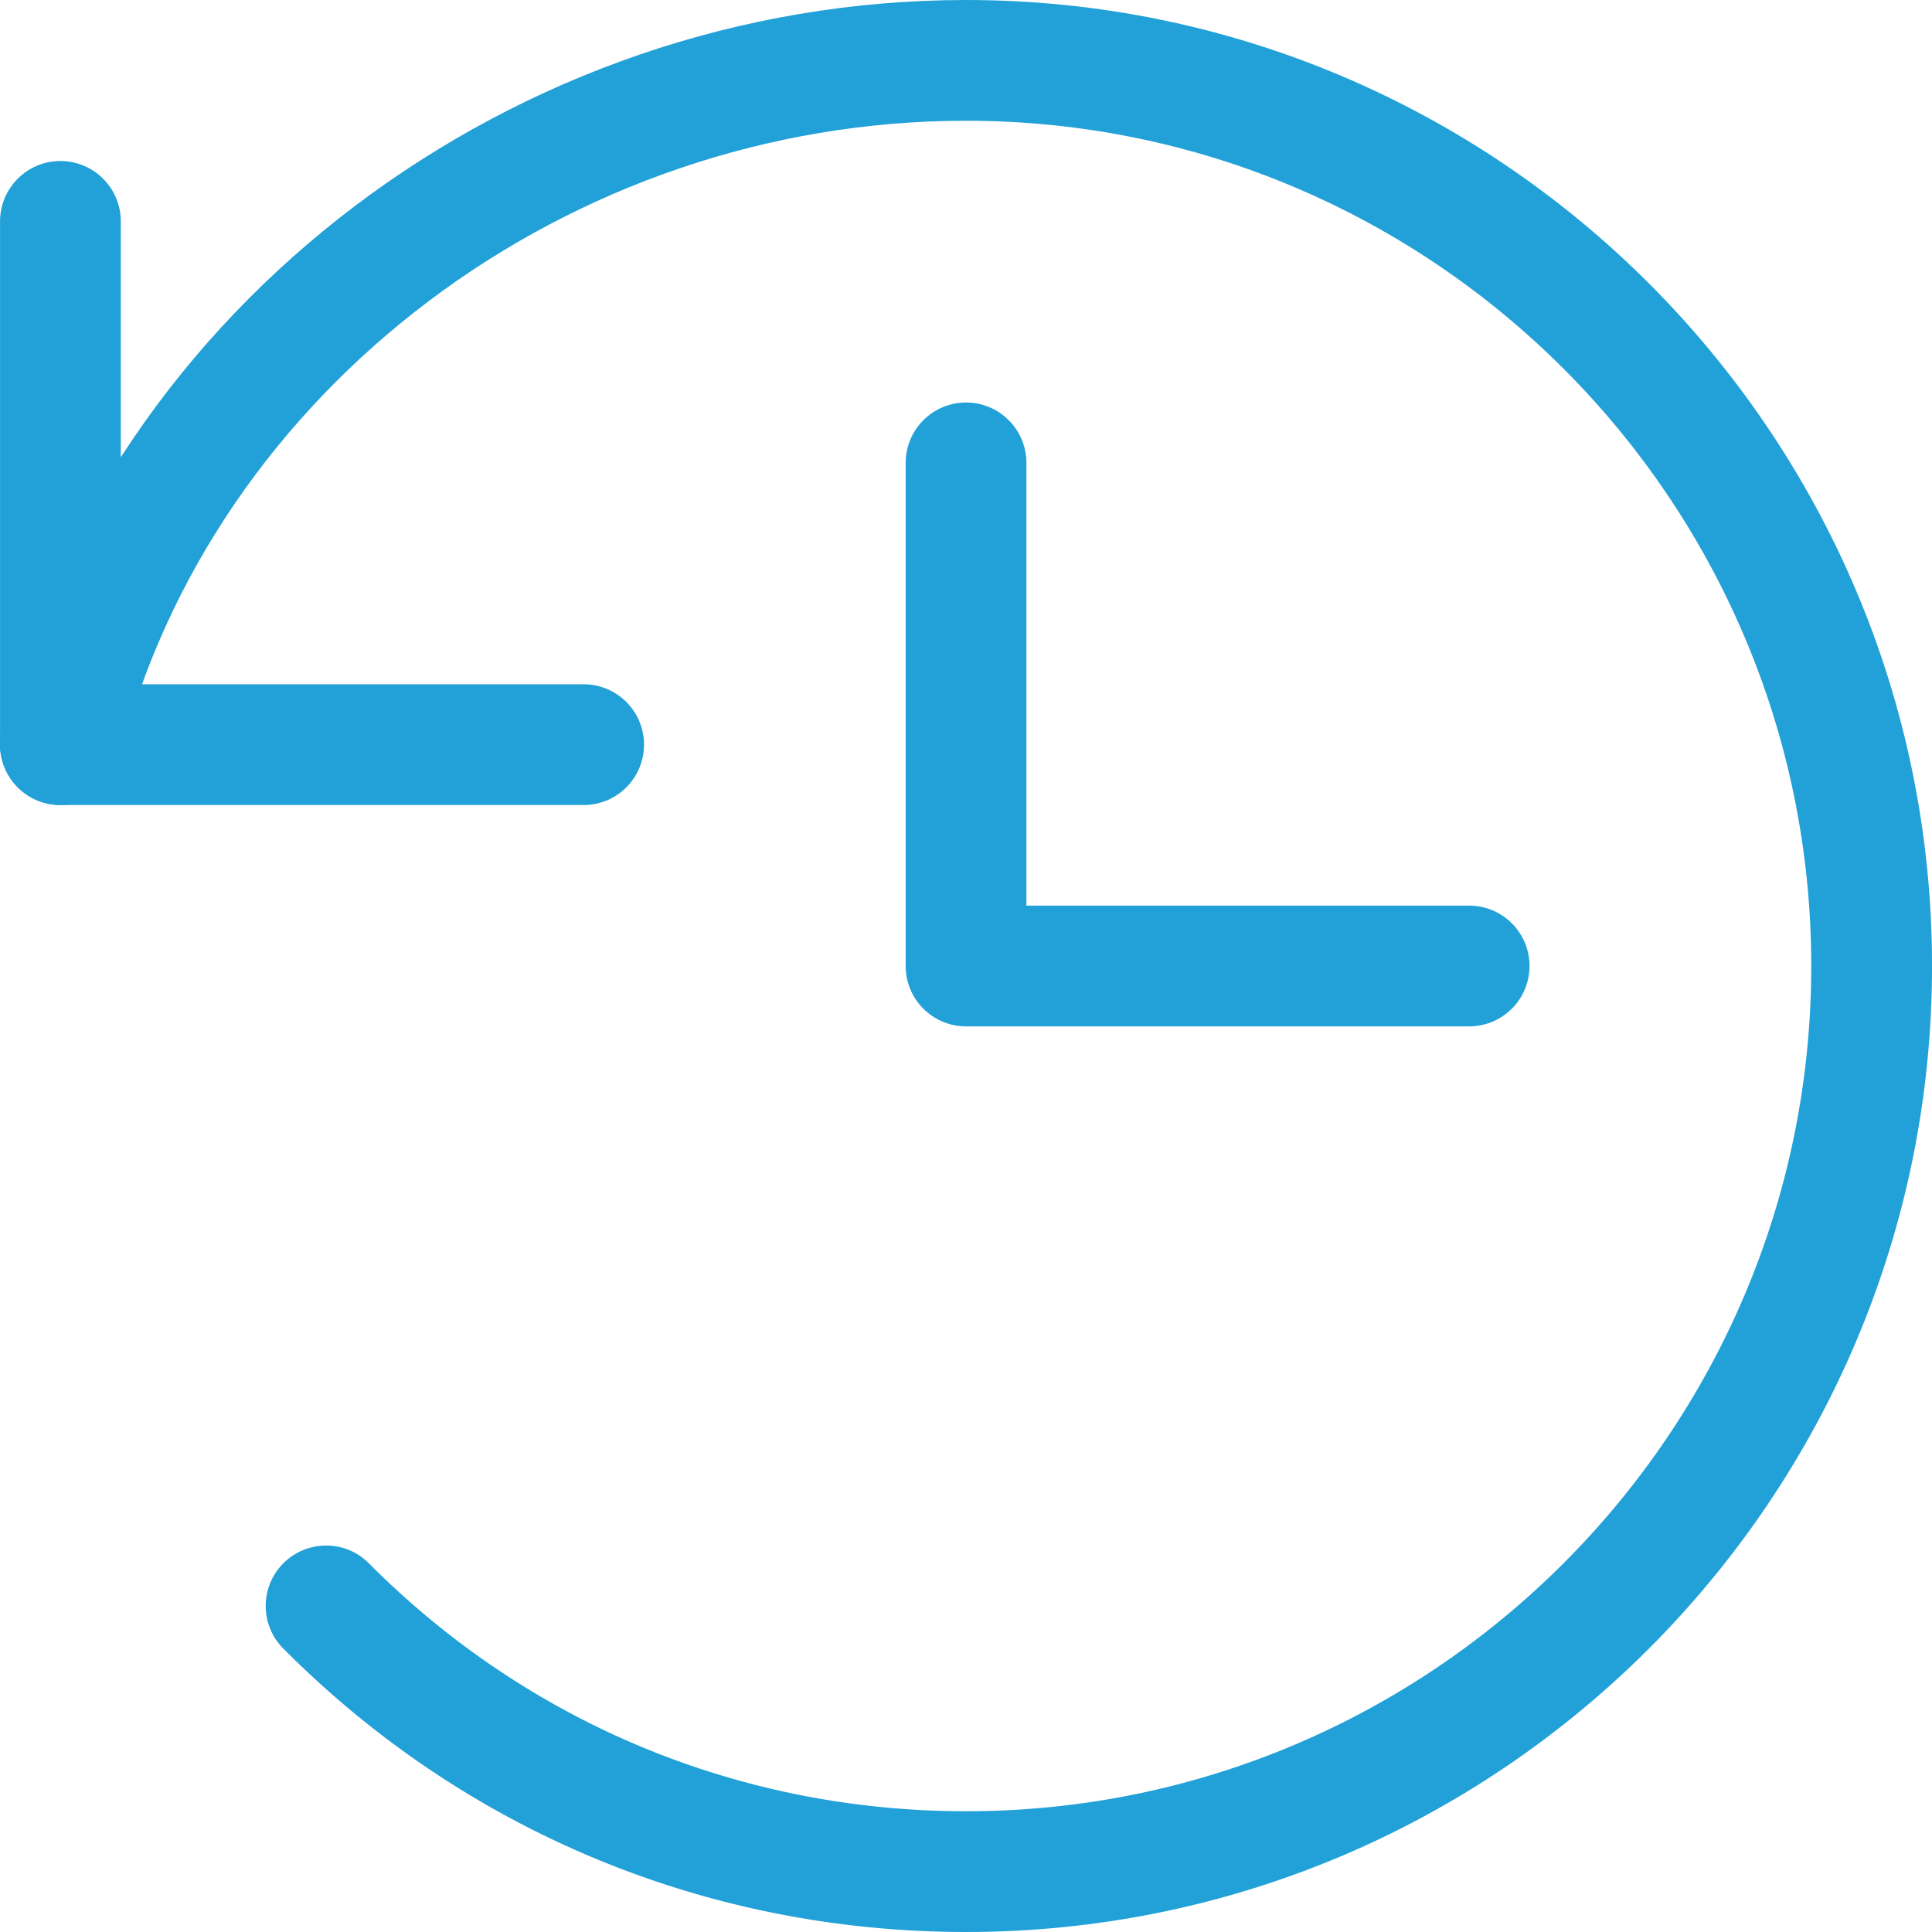
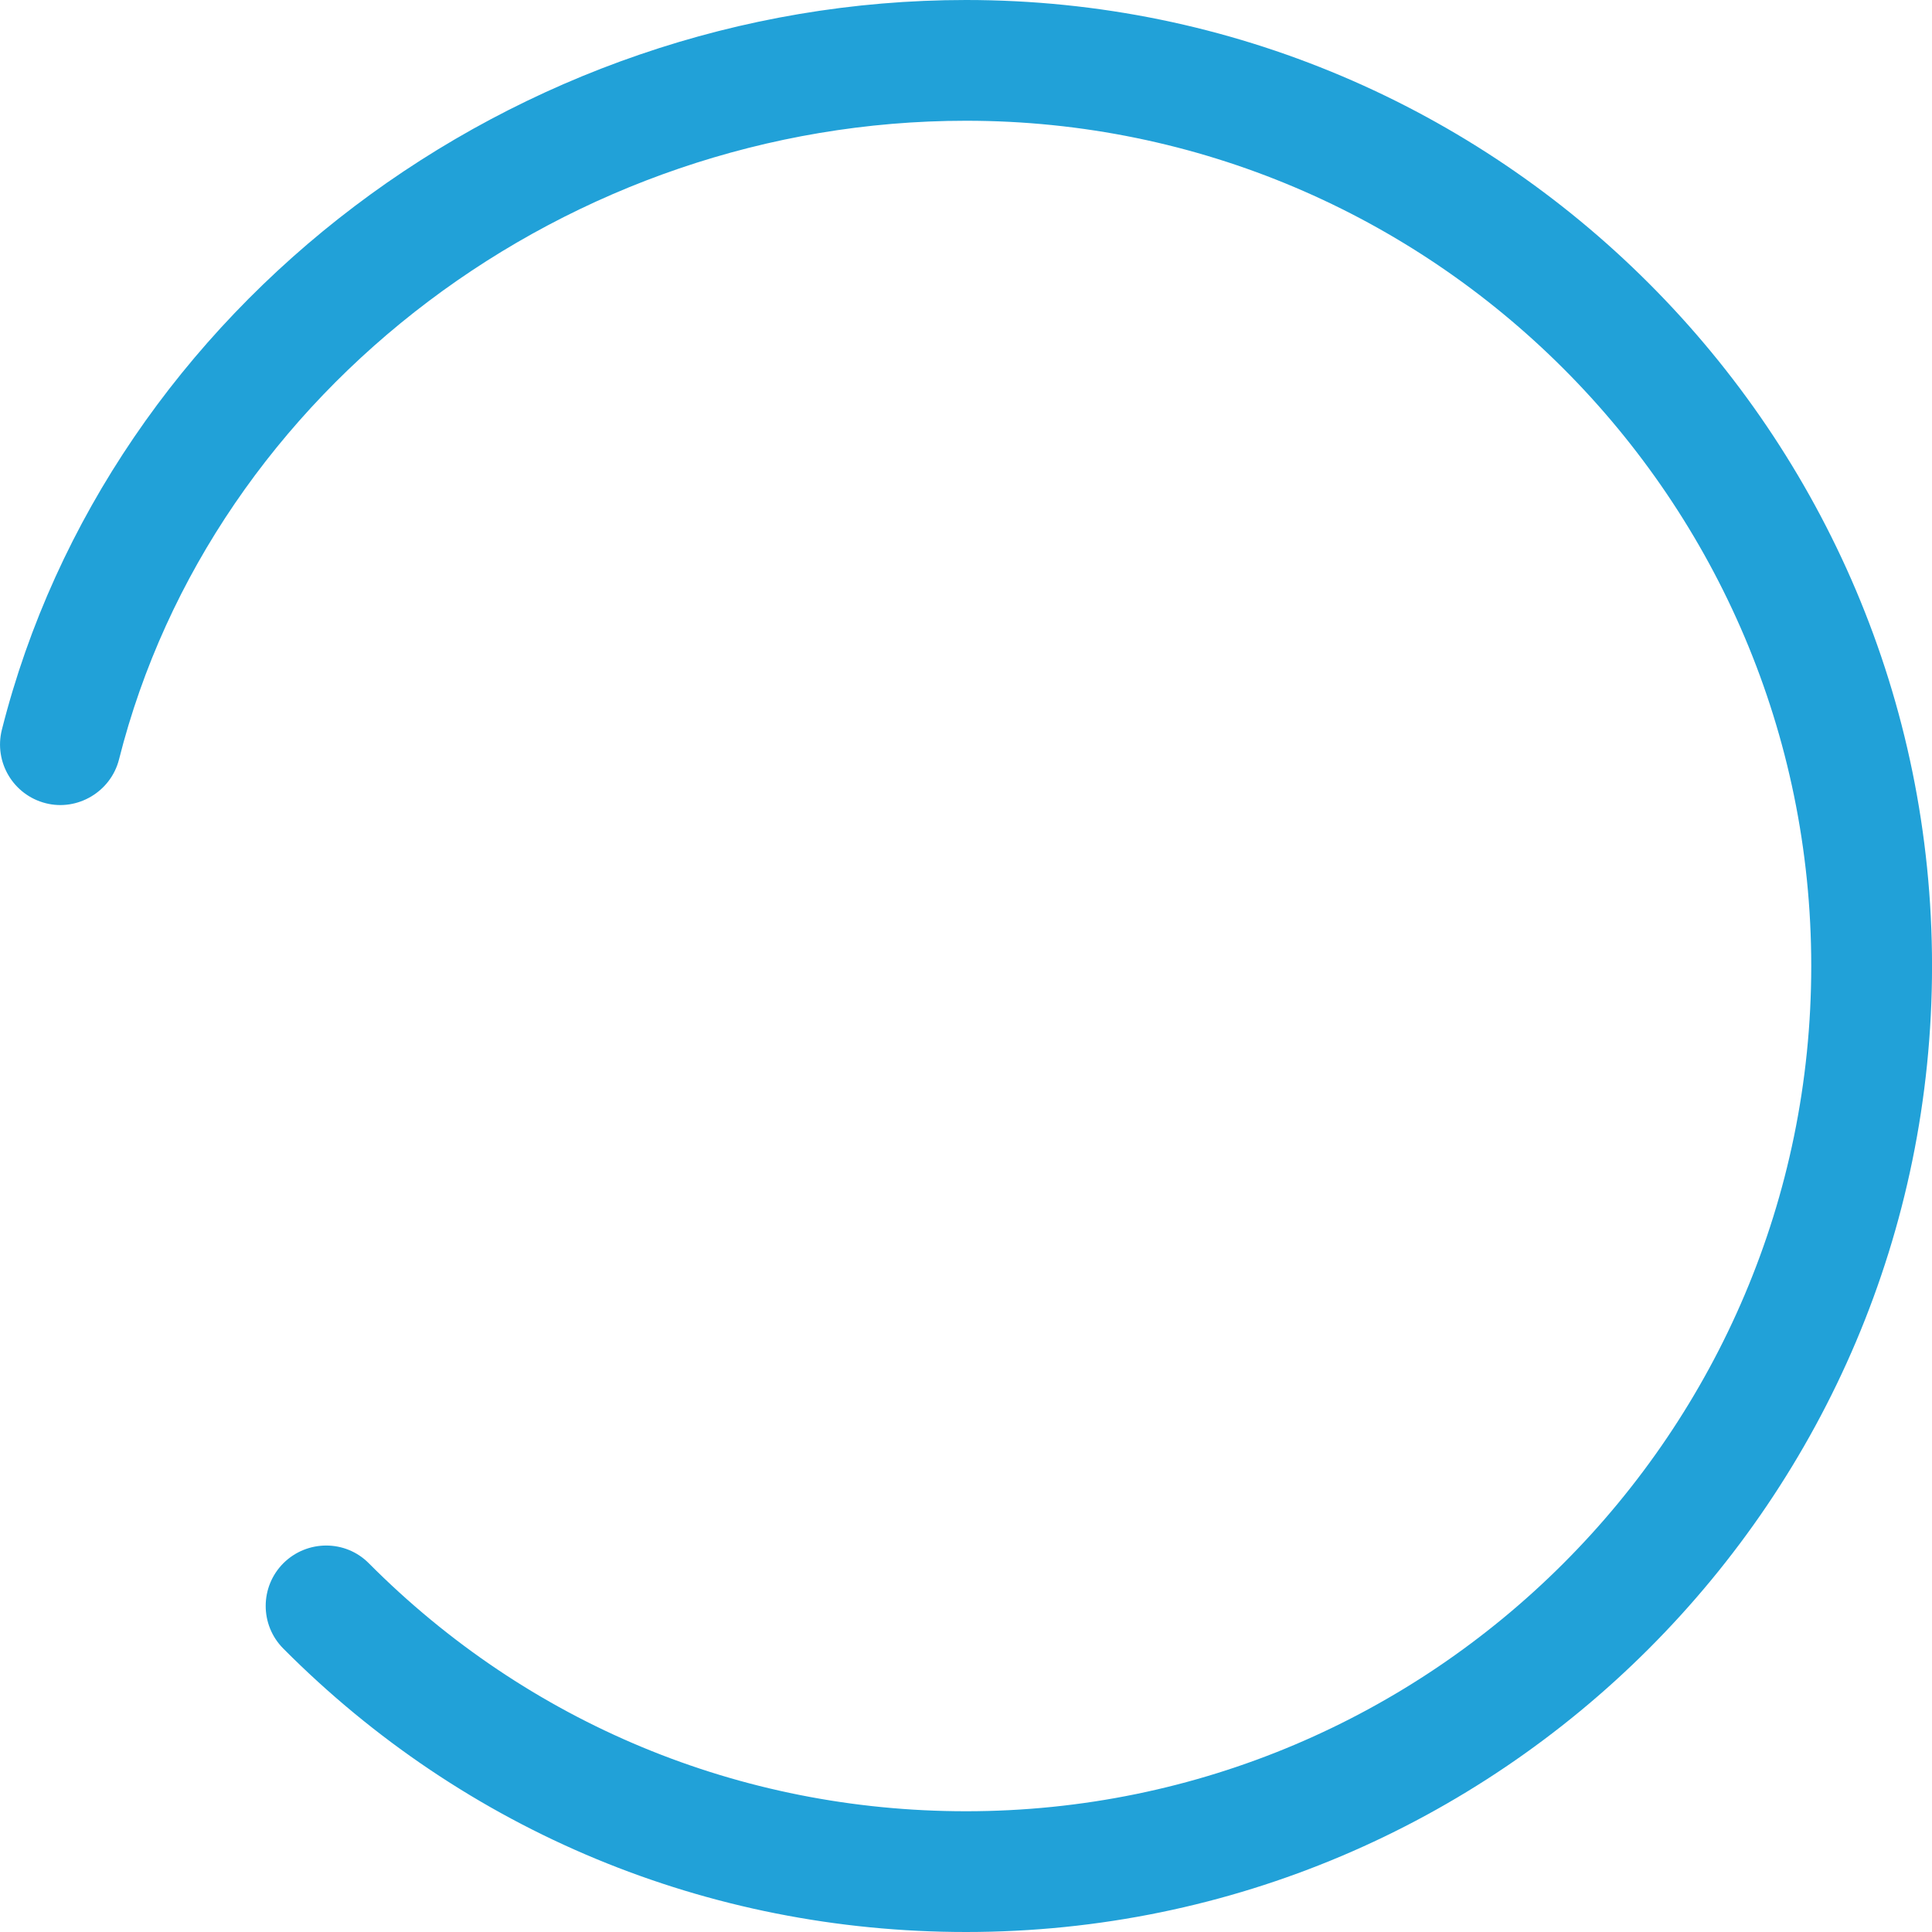
<svg xmlns="http://www.w3.org/2000/svg" id="Layer_1" data-name="Layer 1" viewBox="0 0 512 512">
  <defs>
    <style>
      .cls-1 {
        fill: #21a1d8;
        stroke-width: 0px;
      }
    </style>
  </defs>
-   <path class="cls-1" d="M154.68,213.34H16.01C7.18,213.34.01,206.17.01,197.34V58.67C.01,49.84,7.18,42.67,16.01,42.67s16,7.17,16,16v122.67h122.66c8.83,0,16,7.17,16,16s-7.17,16-16,16Z" />
-   <path class="cls-1" d="M389.34,272h-133.33c-8.83,0-16-7.17-16-16V122.67c0-8.83,7.17-16,16-16s16,7.17,16,16v117.33h117.33c8.83,0,16,7.17,16,16s-7.17,16-16,16Z" />
  <path class="cls-1" d="M256.01,512c-68.48,0-132.76-26.66-180.93-75.11-6.25-6.27-6.21-16.41.04-22.64,6.27-6.21,16.41-6.25,22.63.04,42.16,42.37,98.35,65.71,158.25,65.71,123.52,0,224-100.48,224-224S379.53,32,256.01,32c-105.34,0-199.75,71.19-224.47,169.26-2.18,8.57-11.01,13.76-19.43,11.6-8.57-2.18-13.76-10.86-11.62-19.45C28.77,81.35,136.22,0,256.01,0,397.17,0,512.01,114.84,512.01,256s-114.84,256-256,256Z" />
</svg>